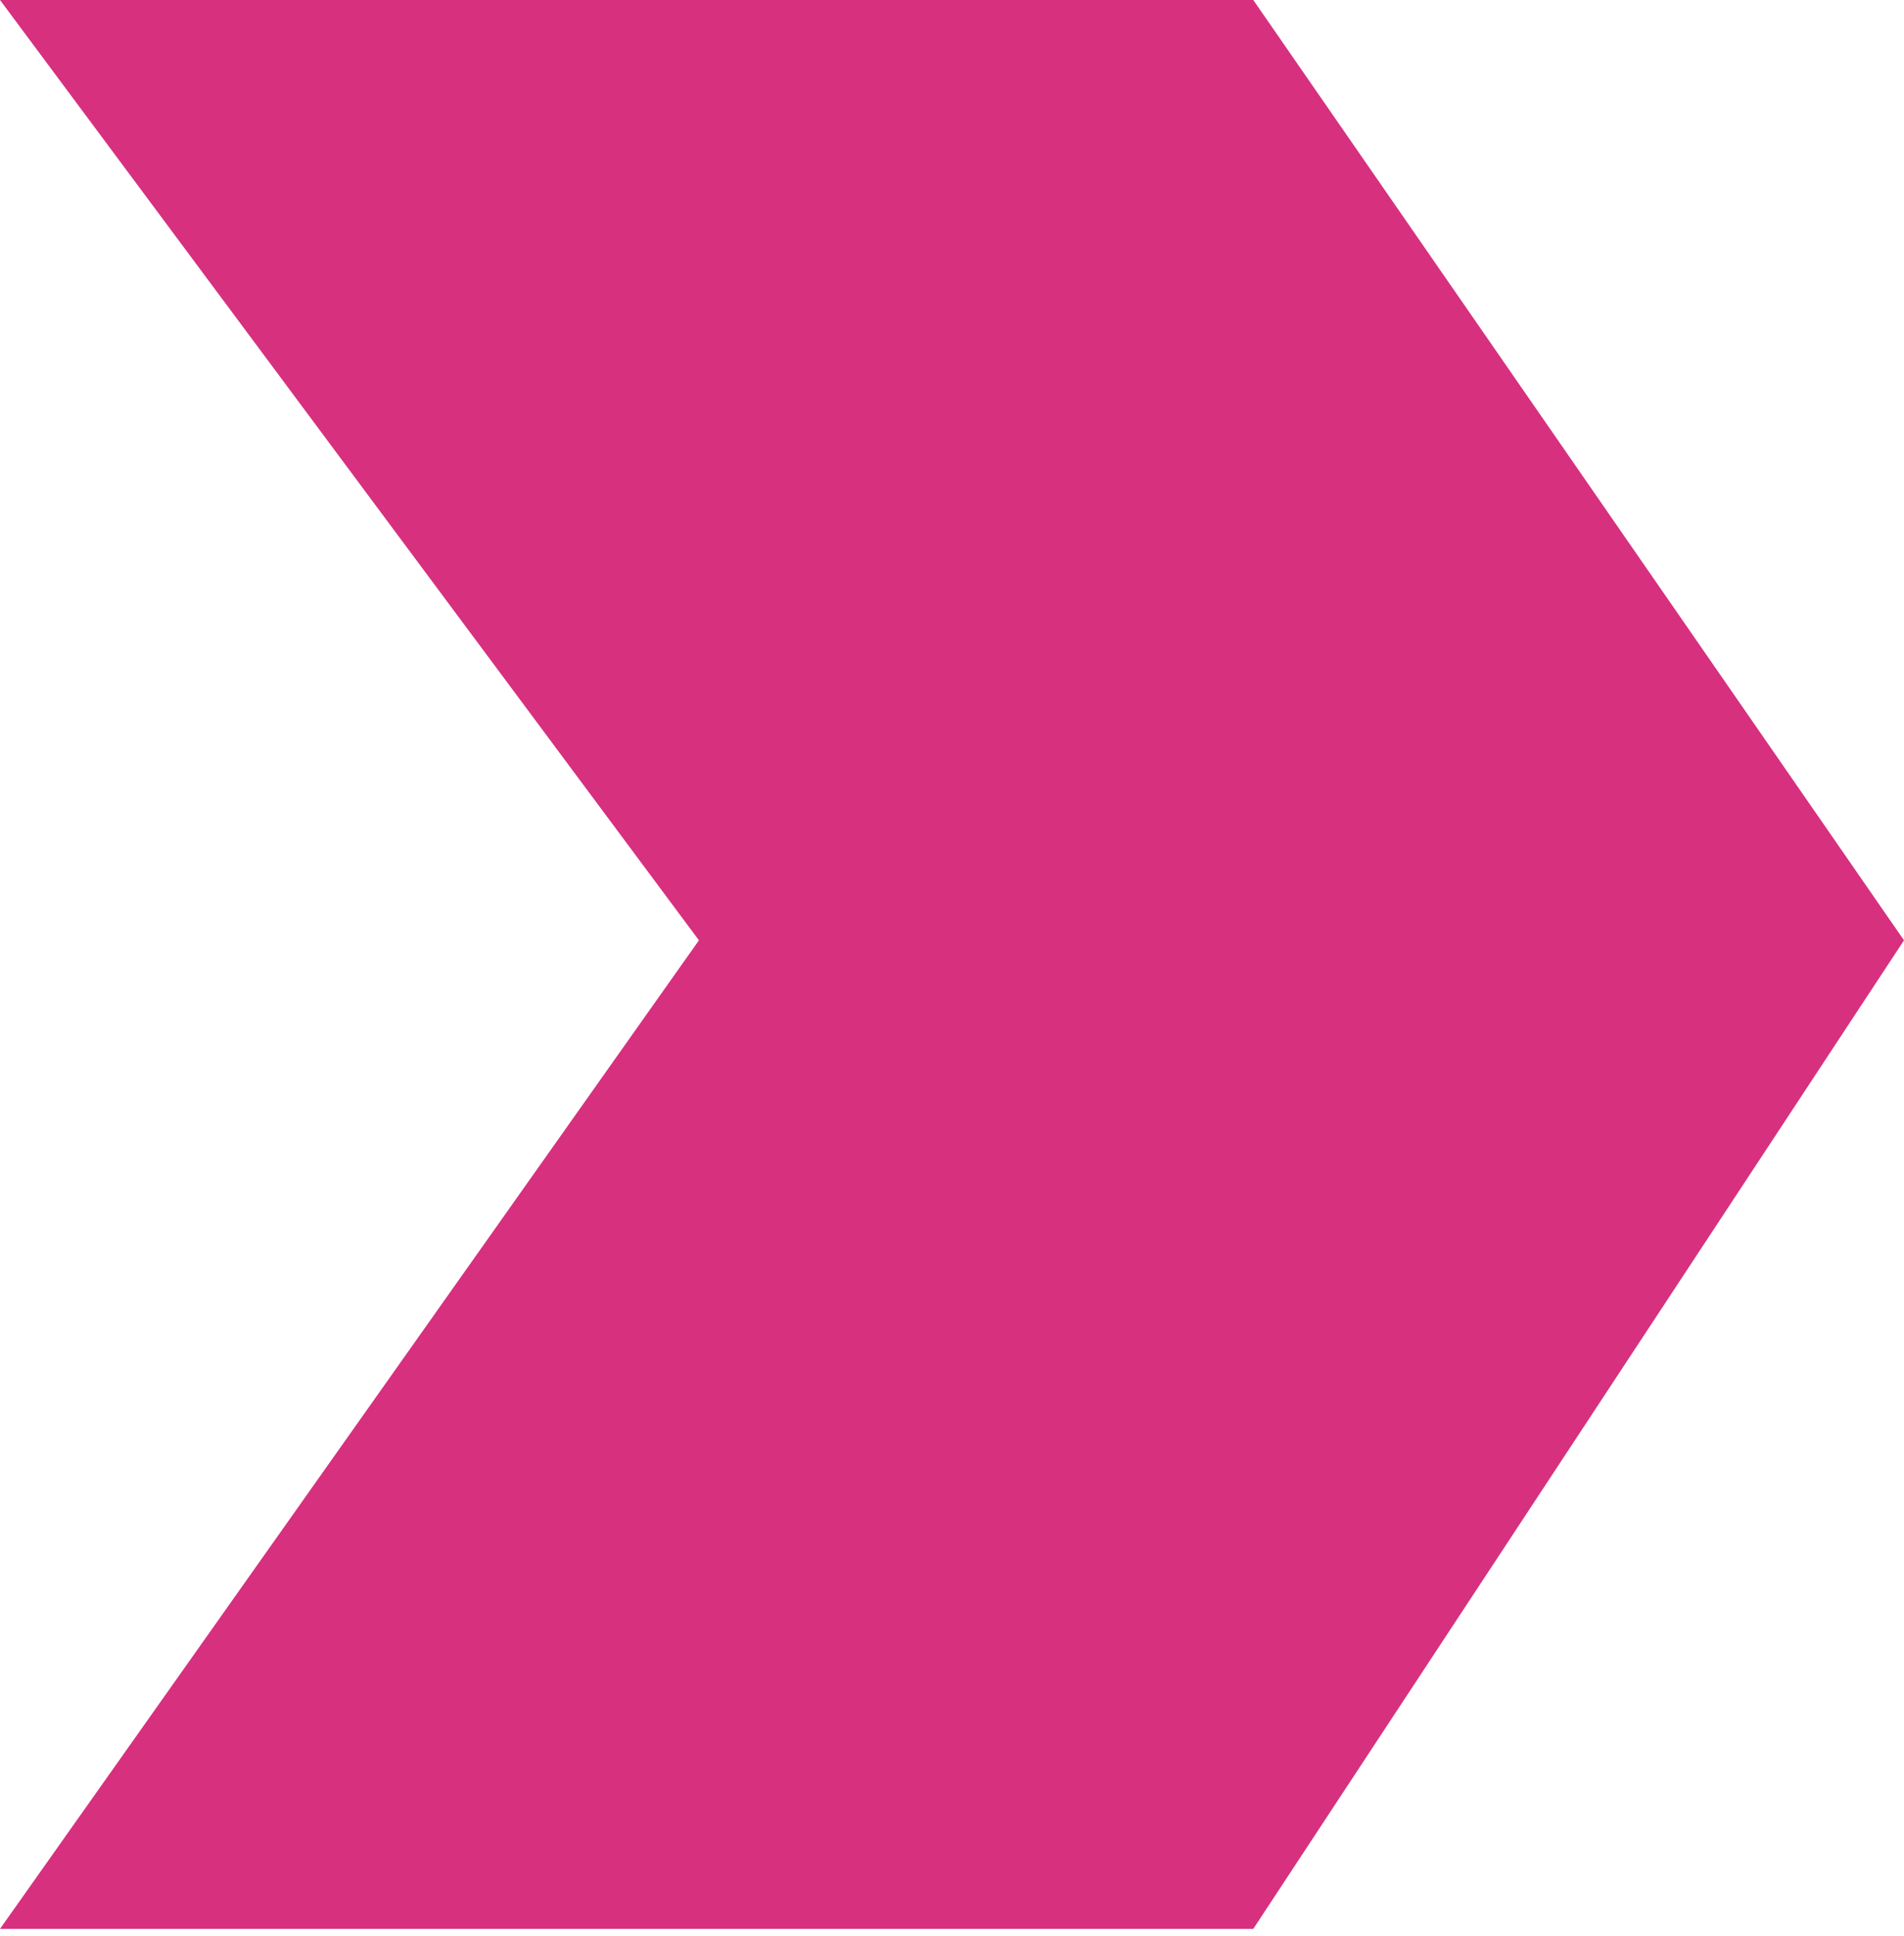
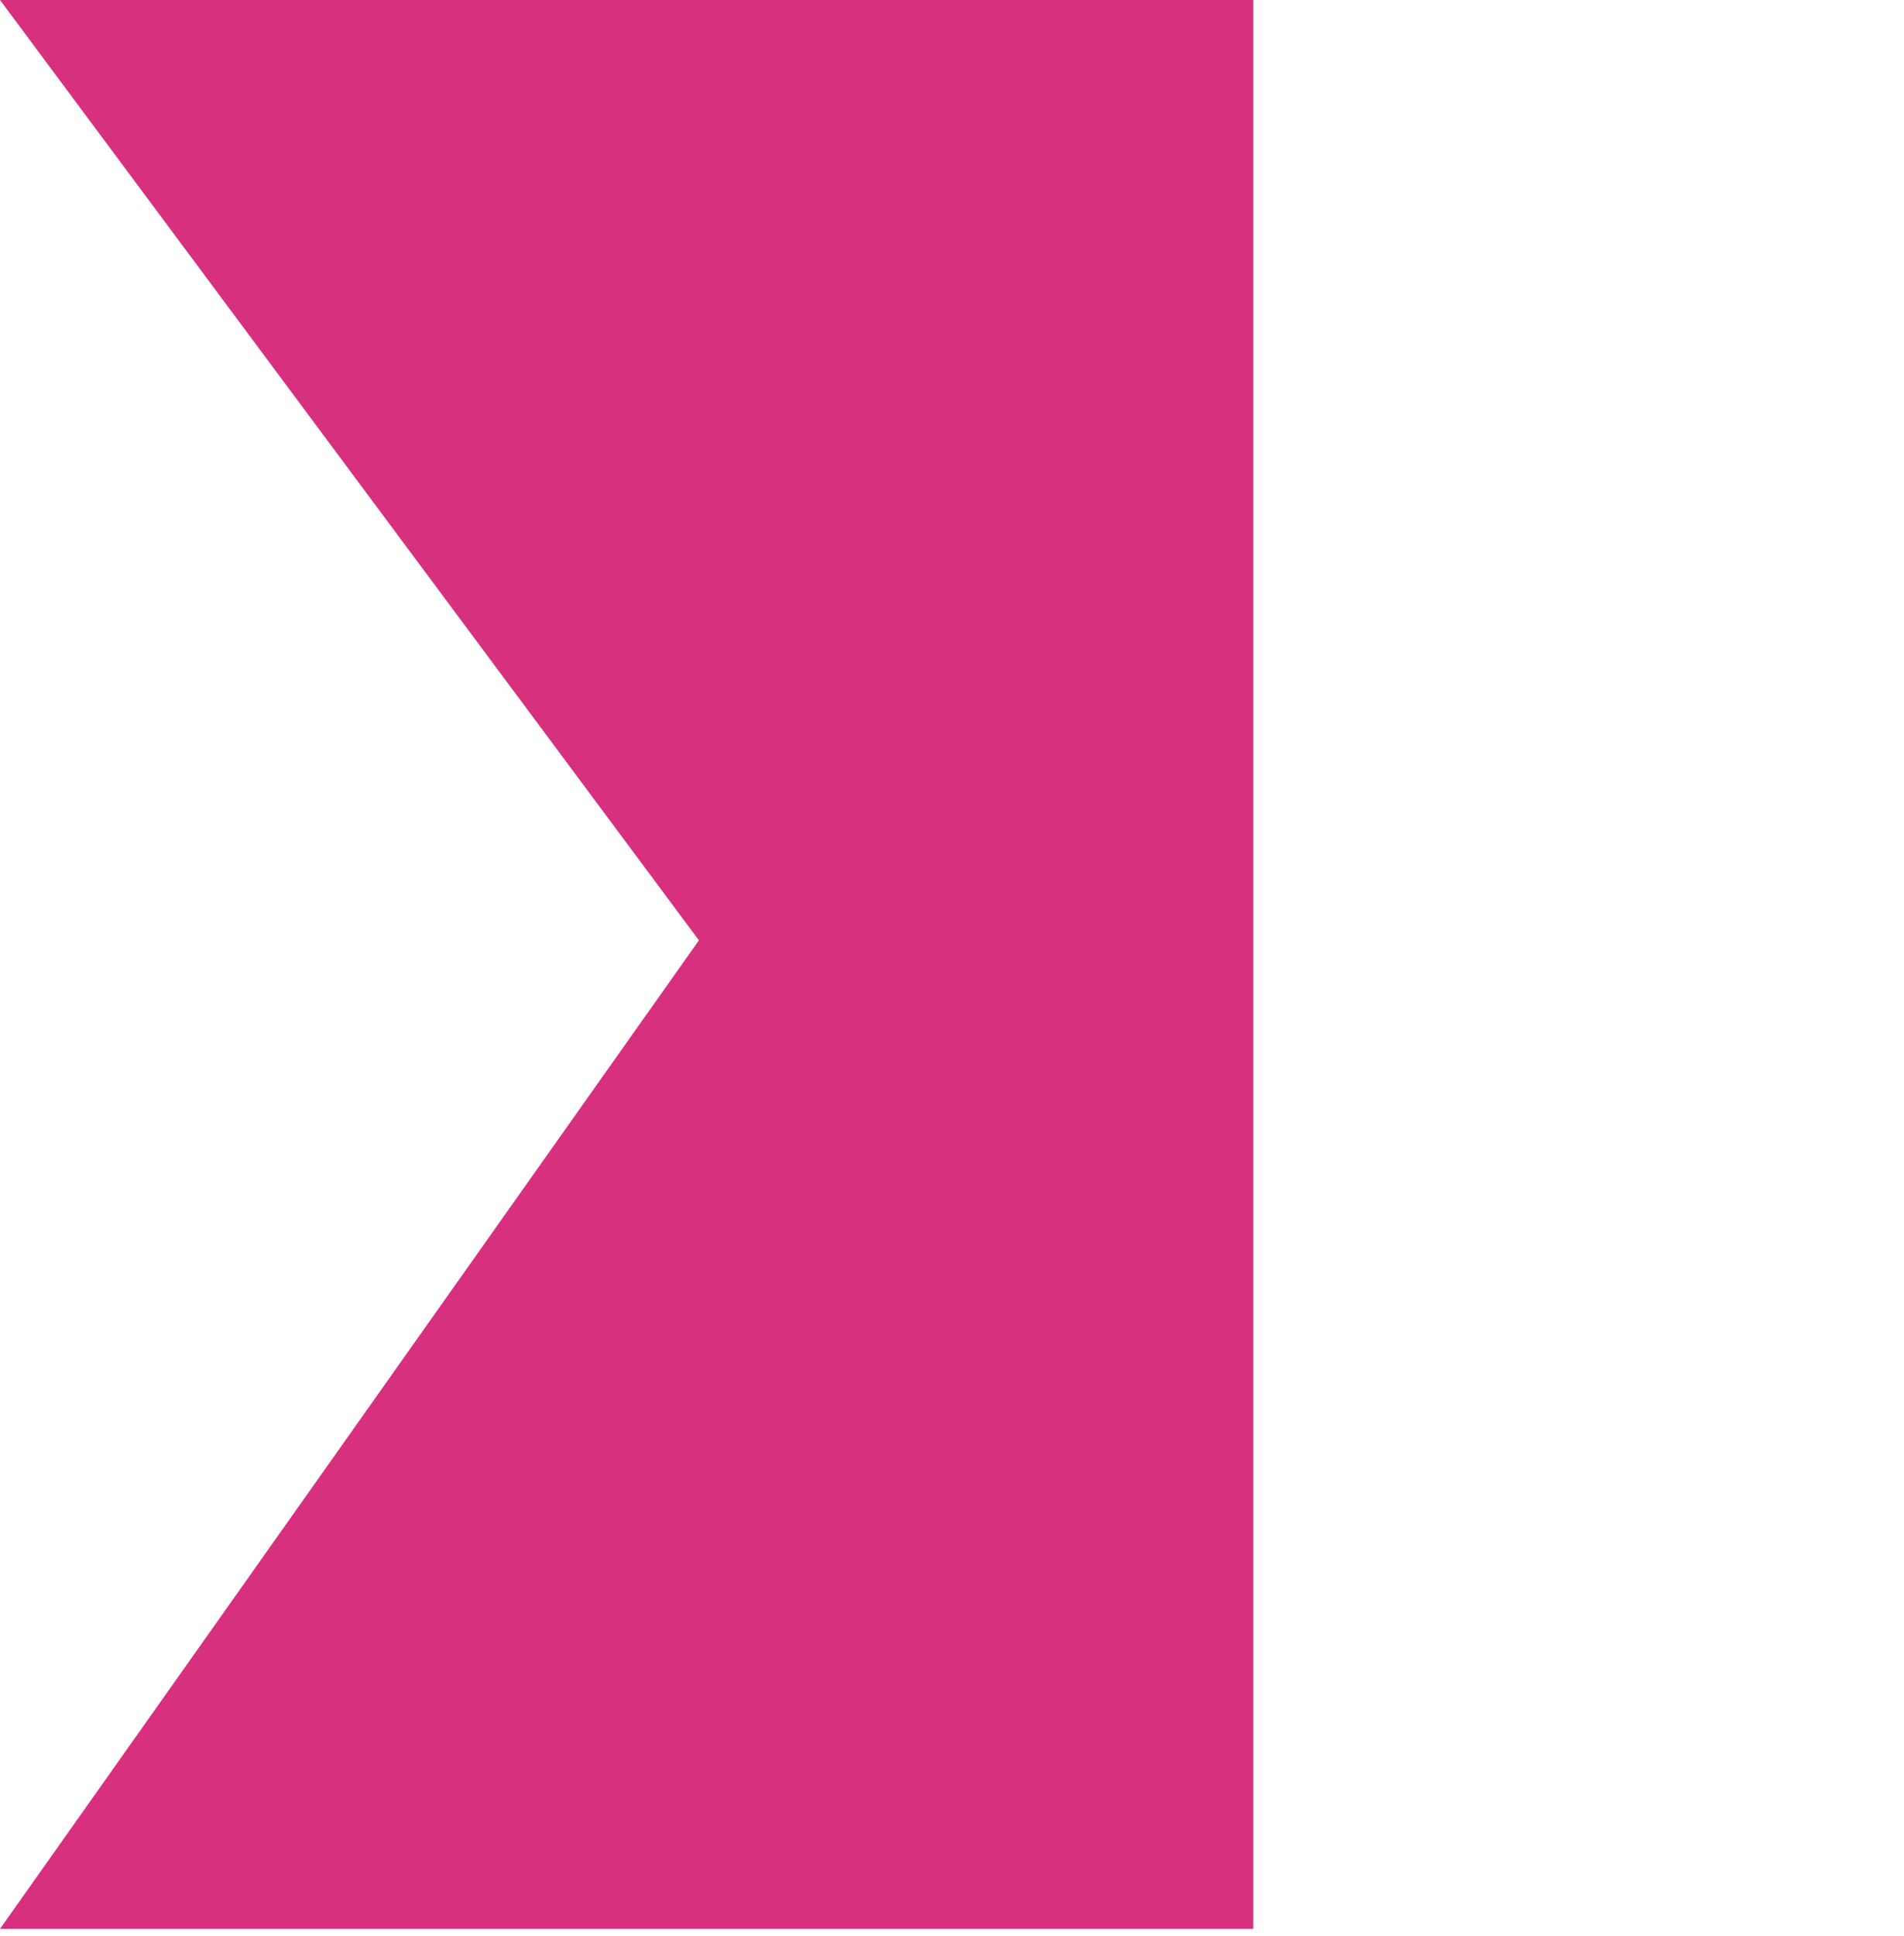
<svg xmlns="http://www.w3.org/2000/svg" width="61" height="62" viewBox="0 0 61 62" fill="none">
-   <path d="M40.152 0H0L22.392 30.114L0 61.772H40.152L61 30.114L40.152 0Z" fill="#D7307F" />
+   <path d="M40.152 0H0L22.392 30.114L0 61.772H40.152L40.152 0Z" fill="#D7307F" />
</svg>